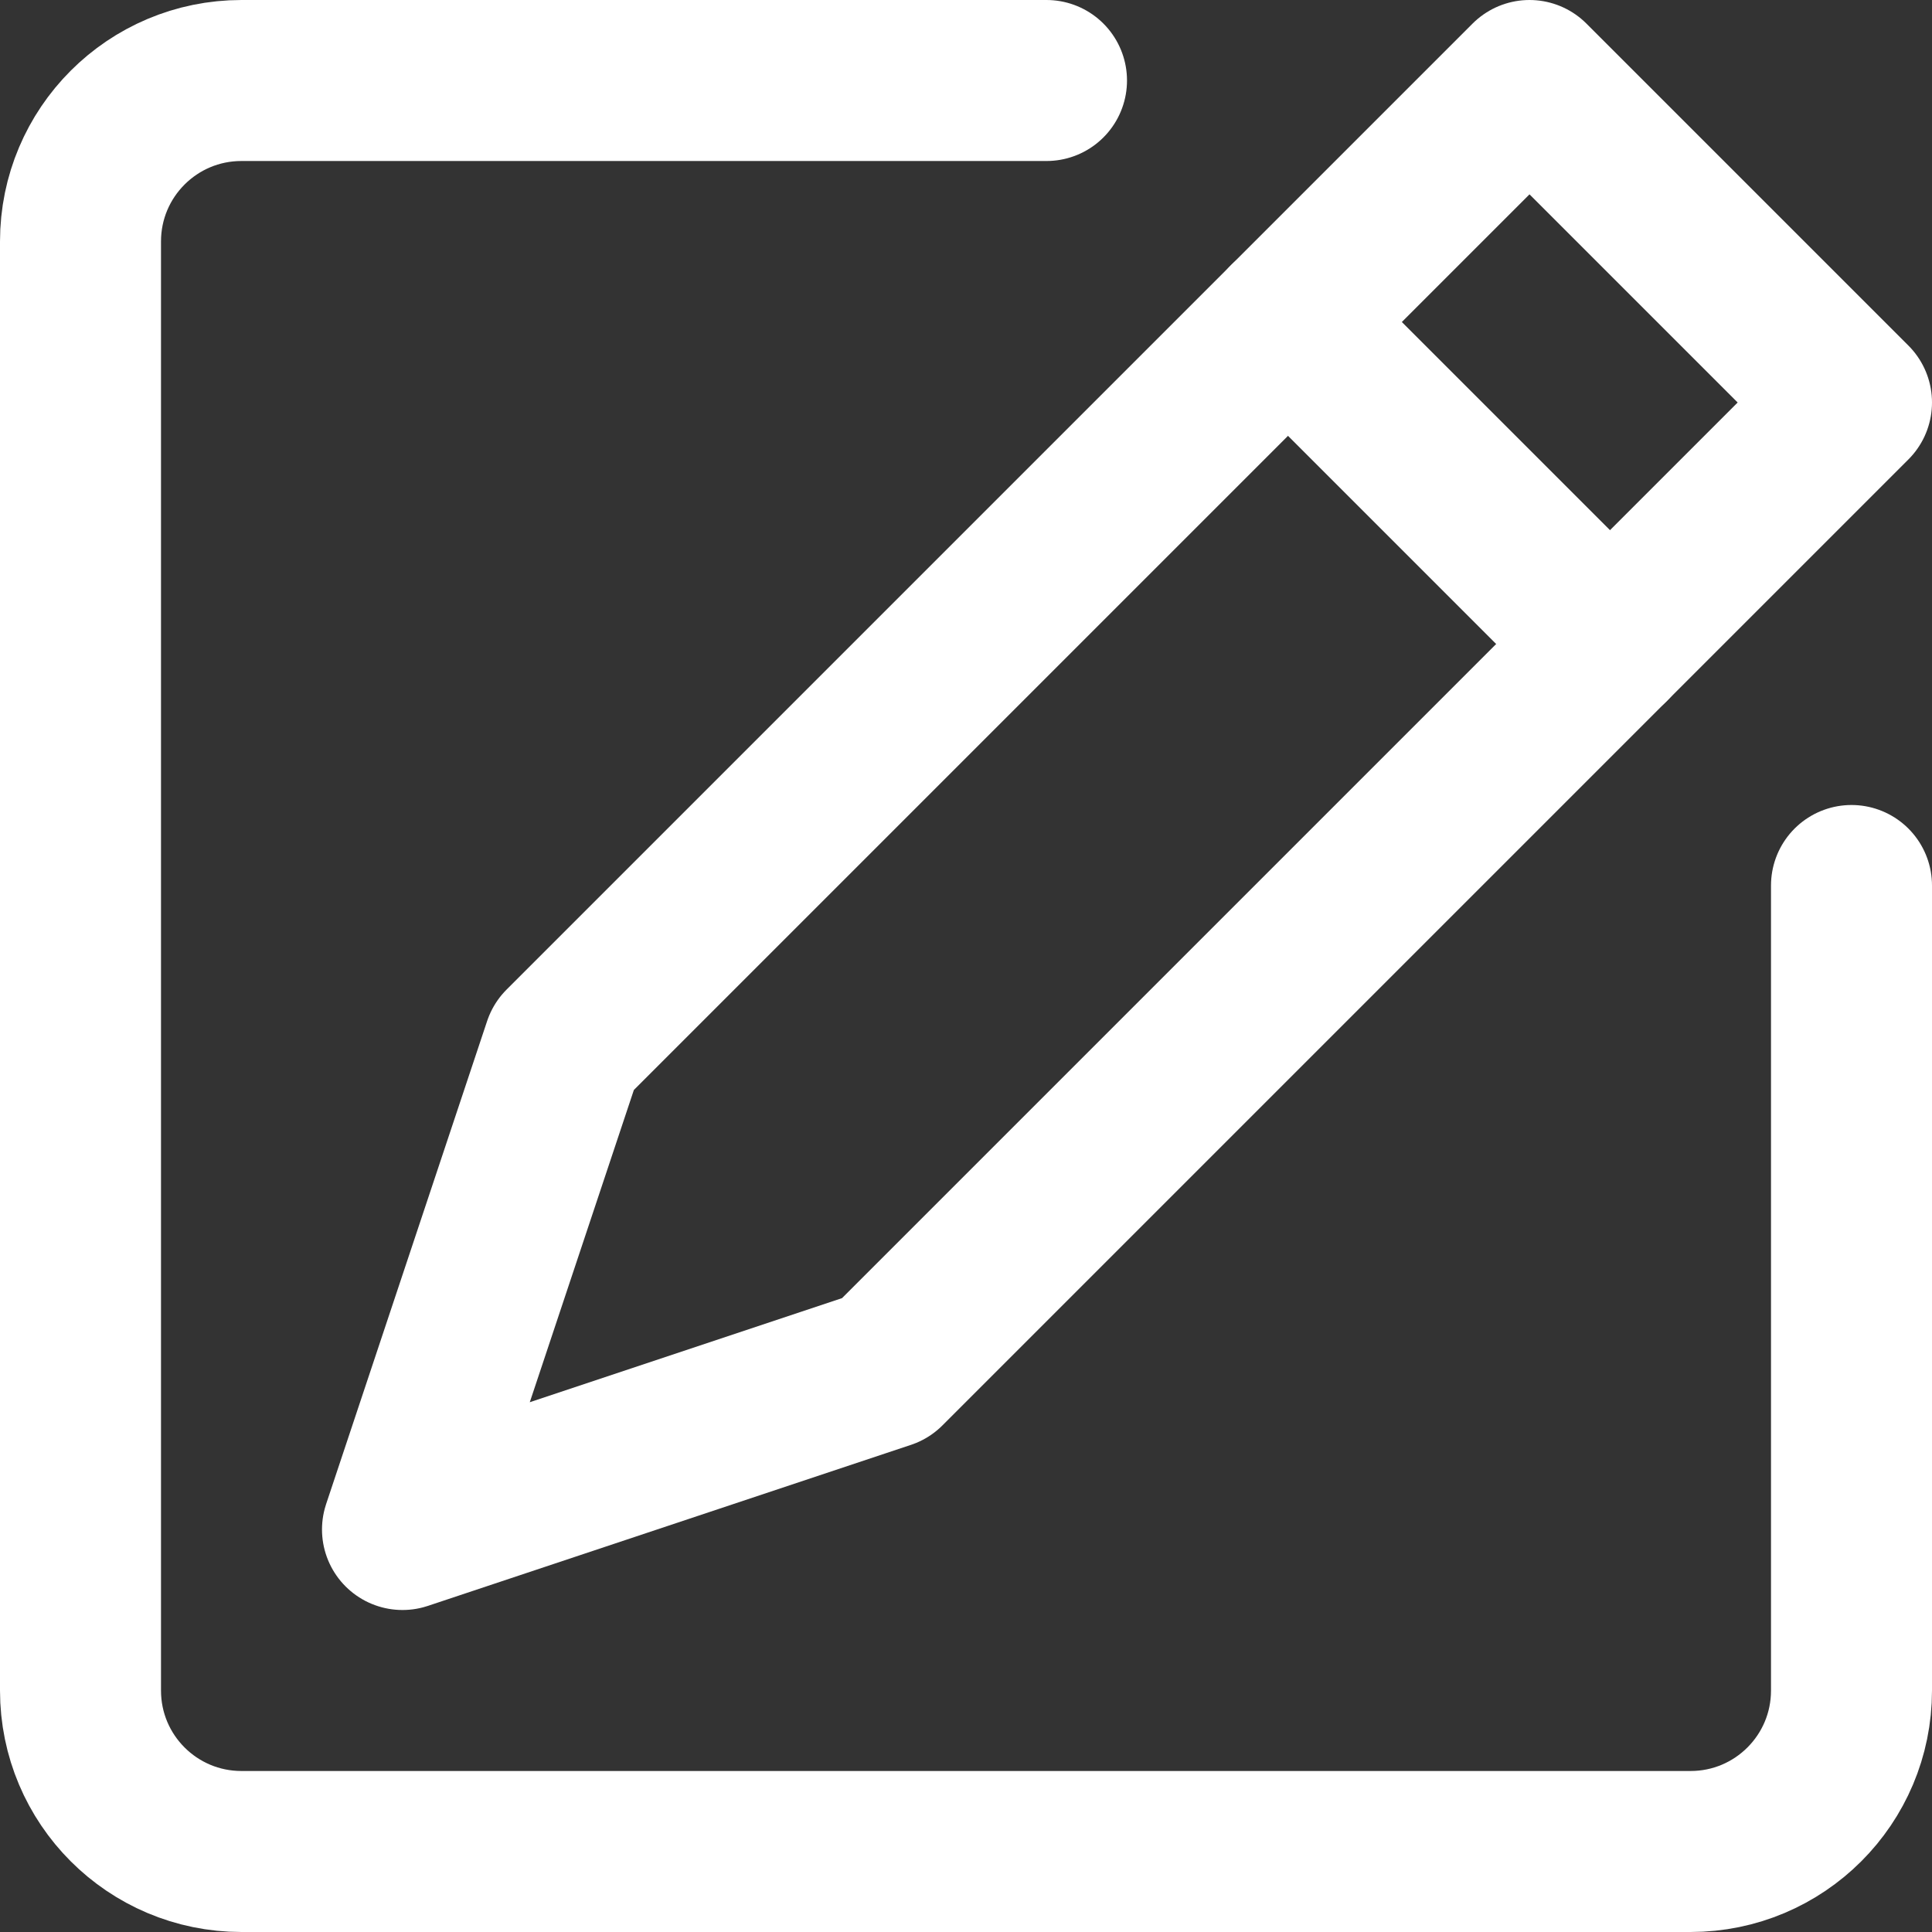
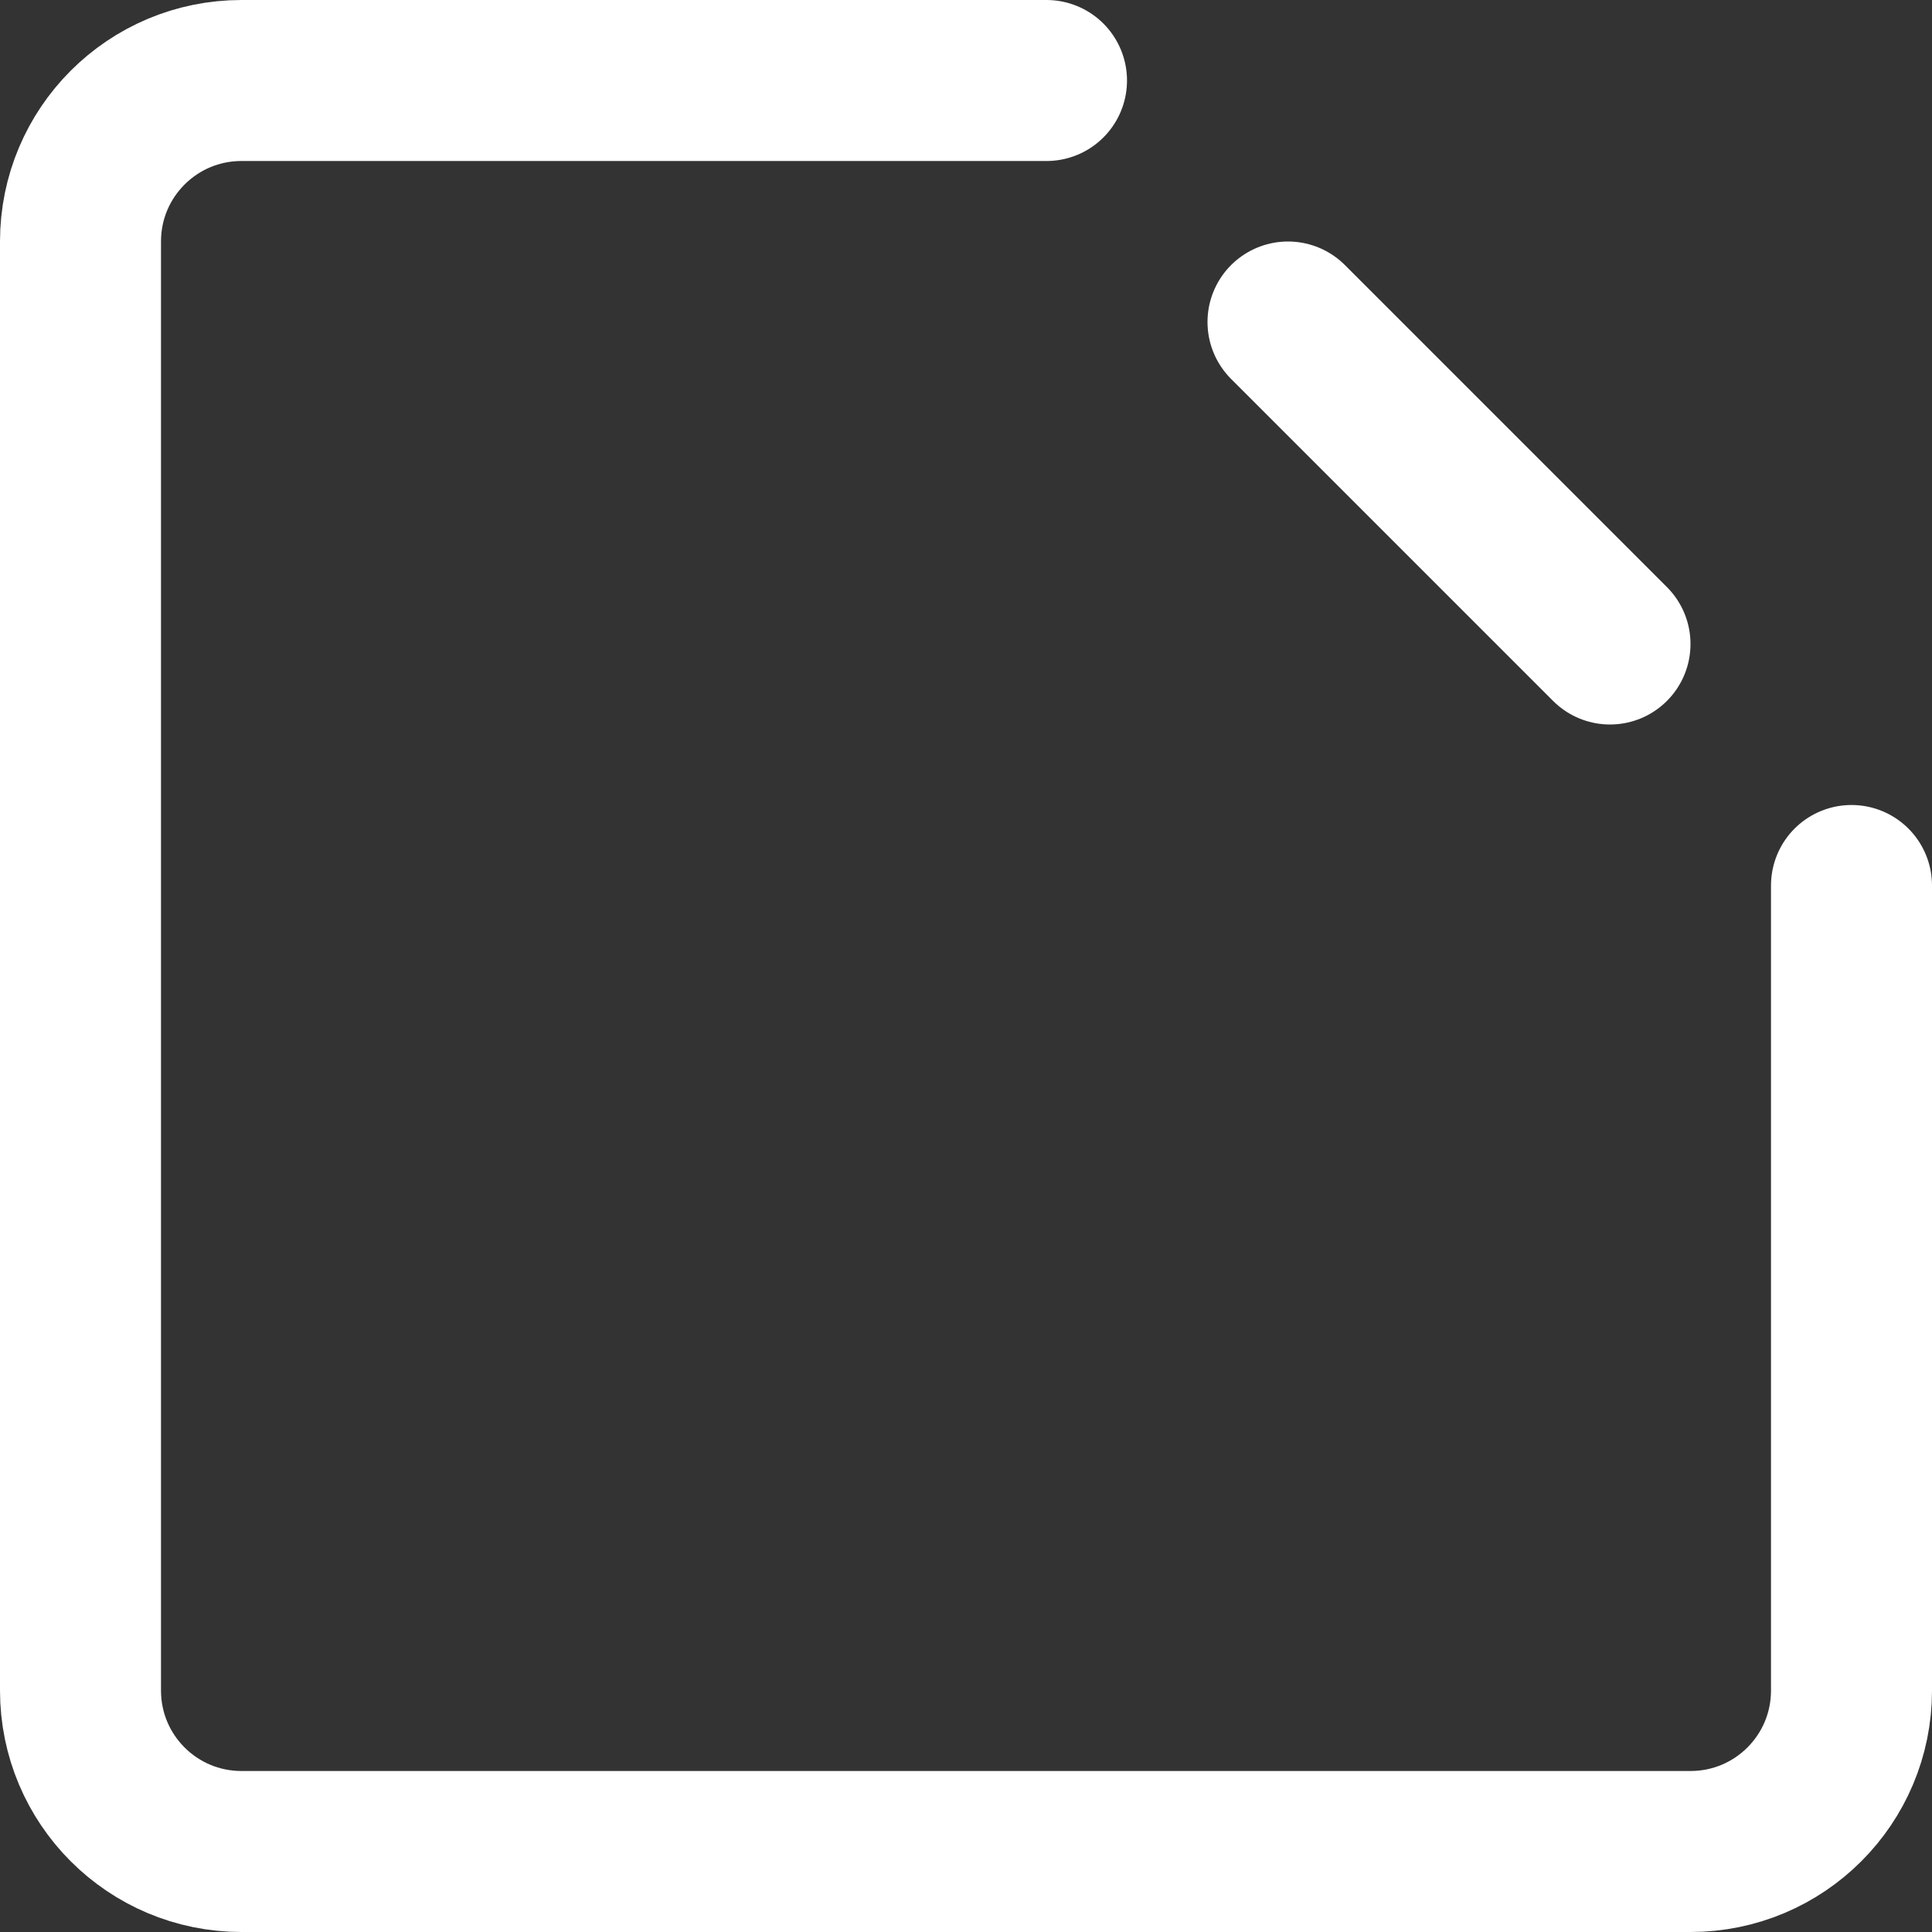
<svg xmlns="http://www.w3.org/2000/svg" id="_レイヤー_2" viewBox="0 0 216 216">
  <rect x="0" y="0" width="216" height="216" fill="#333333" stroke="none" />
  <defs>
    <style>.cls-1{fill:none;stroke:#fff;stroke-linecap:round;stroke-linejoin:round;stroke-width:18px;}</style>
  </defs>
  <g id="_饑1">
    <path class="cls-1" d="m117,9H27c-9.95,0-18,8.05-18,18v162c0,9.95,8.05,18,18,18h162c9.95,0,18-8.05,18-18v-90" />
-     <polygon class="cls-1" points="99 153 45 171 63 117 171 9 207 45 99 153" />
    <line class="cls-1" x1="144" y1="36" x2="180" y2="72" />
  </g>
</svg>